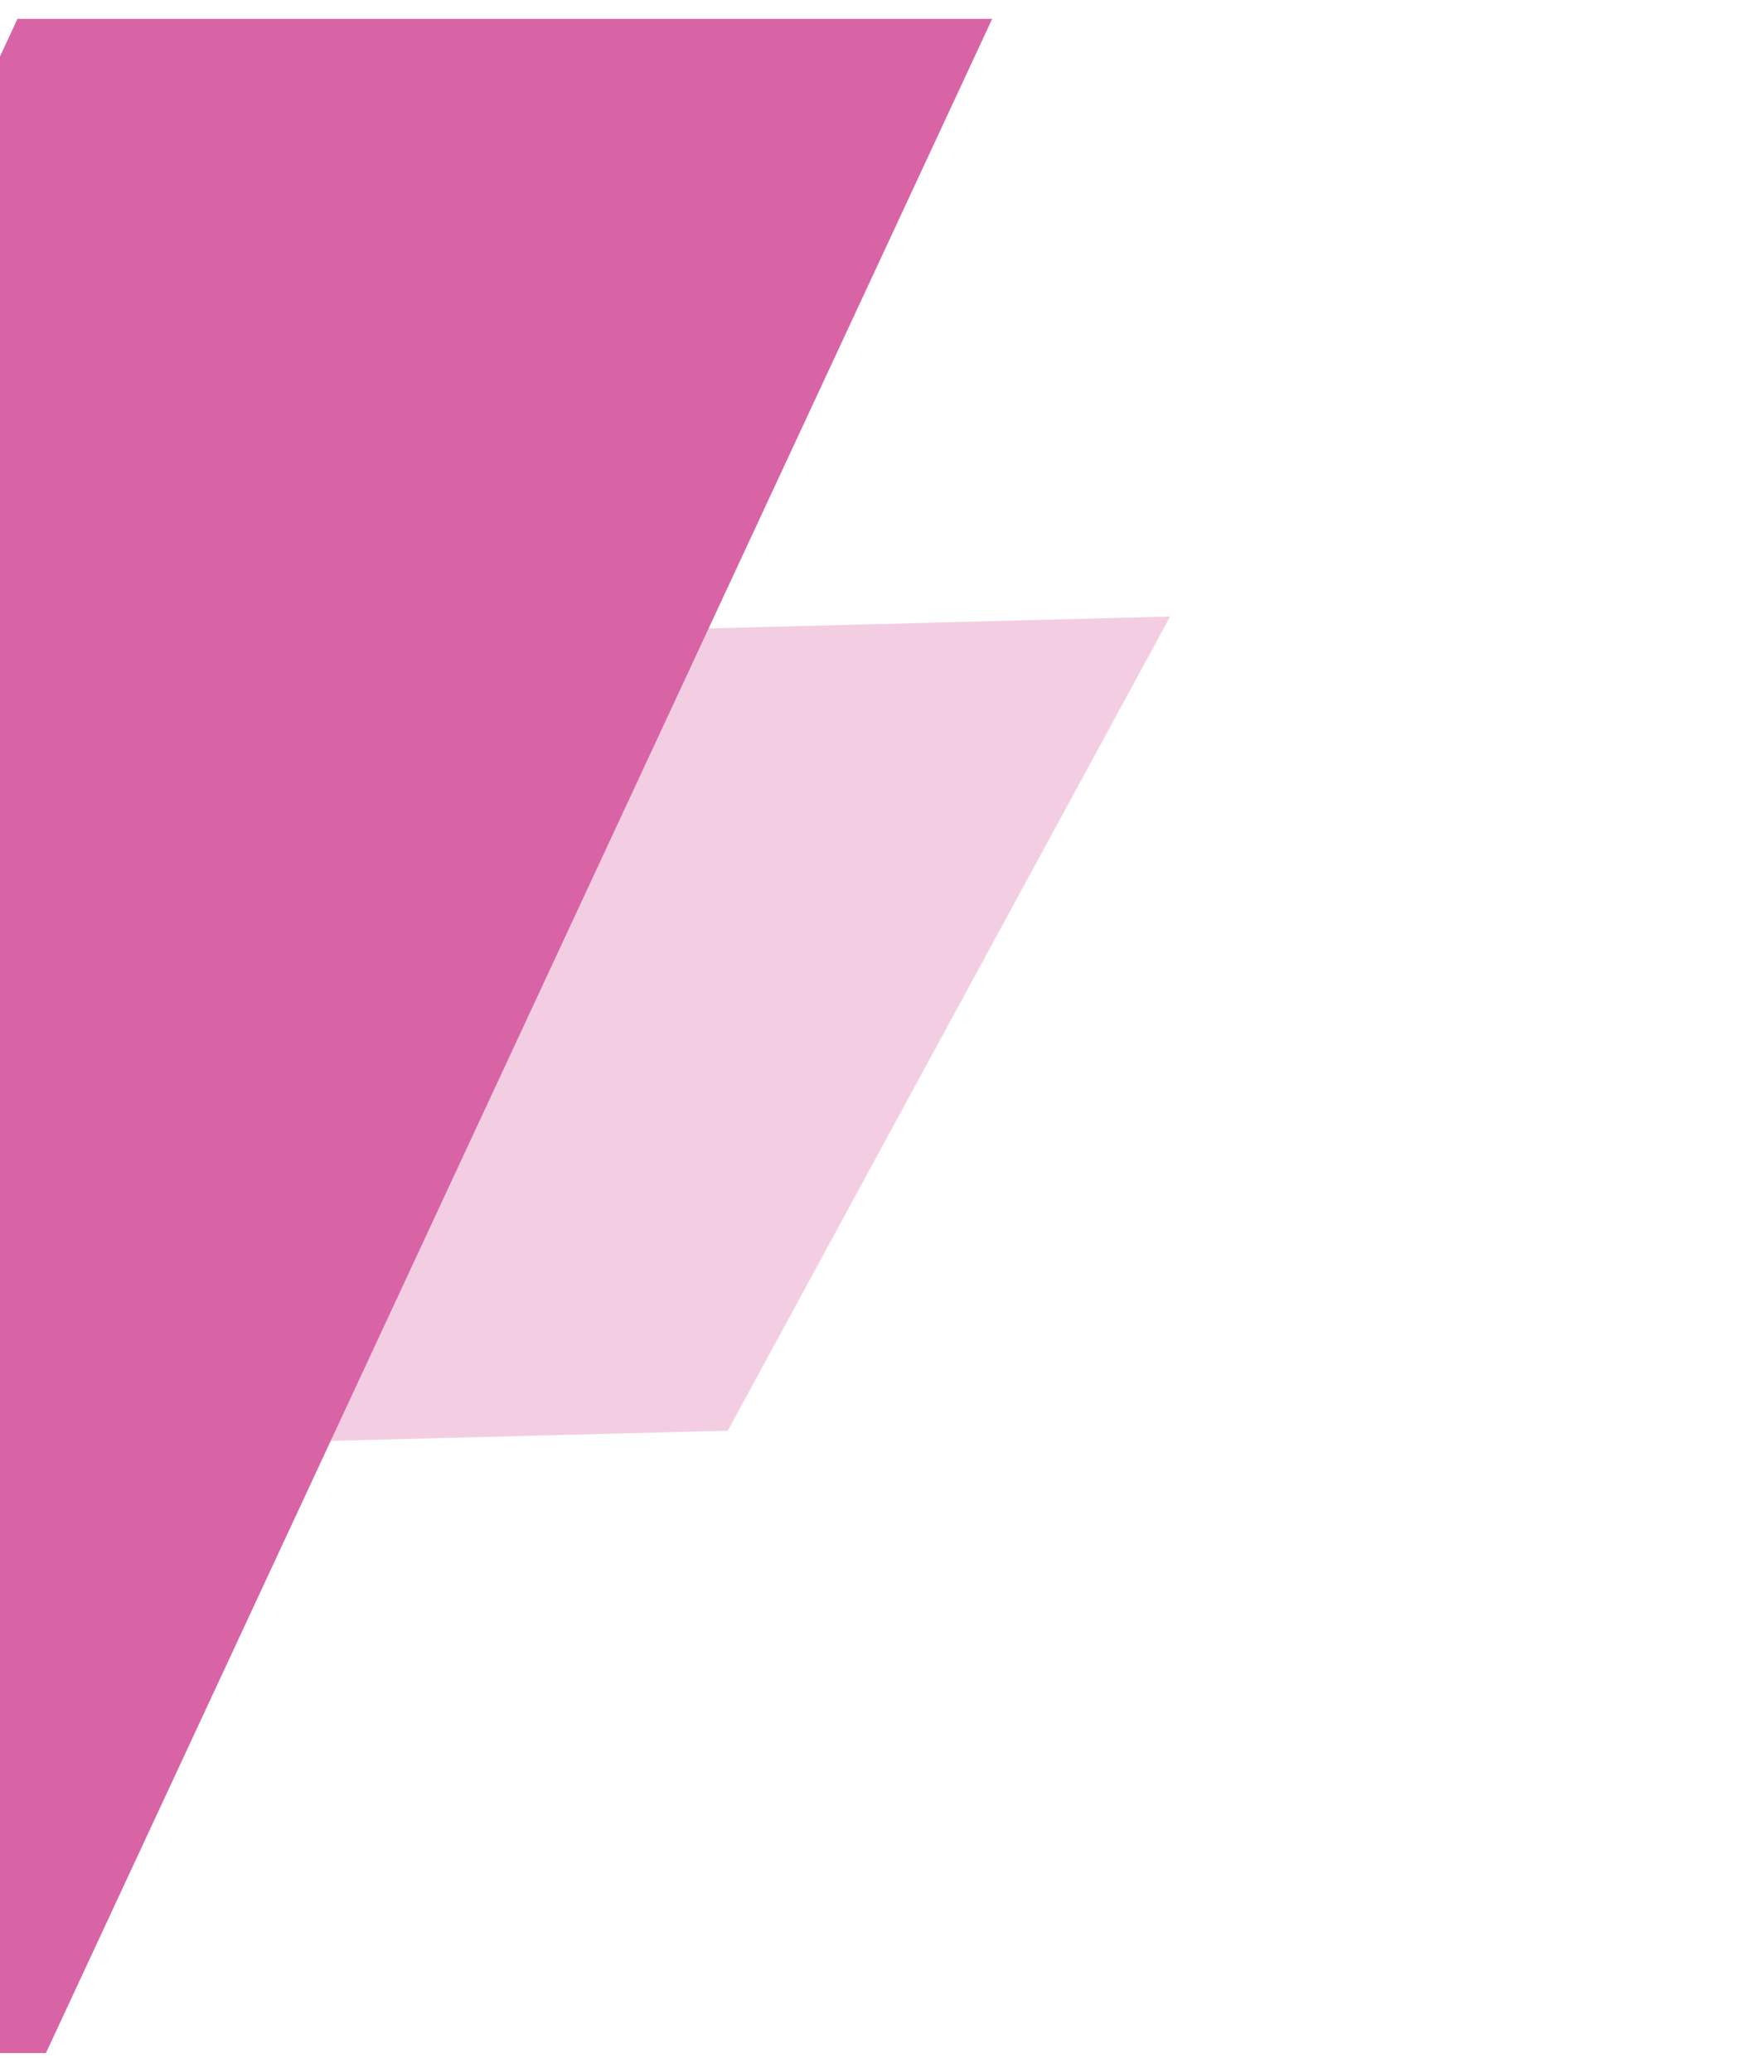
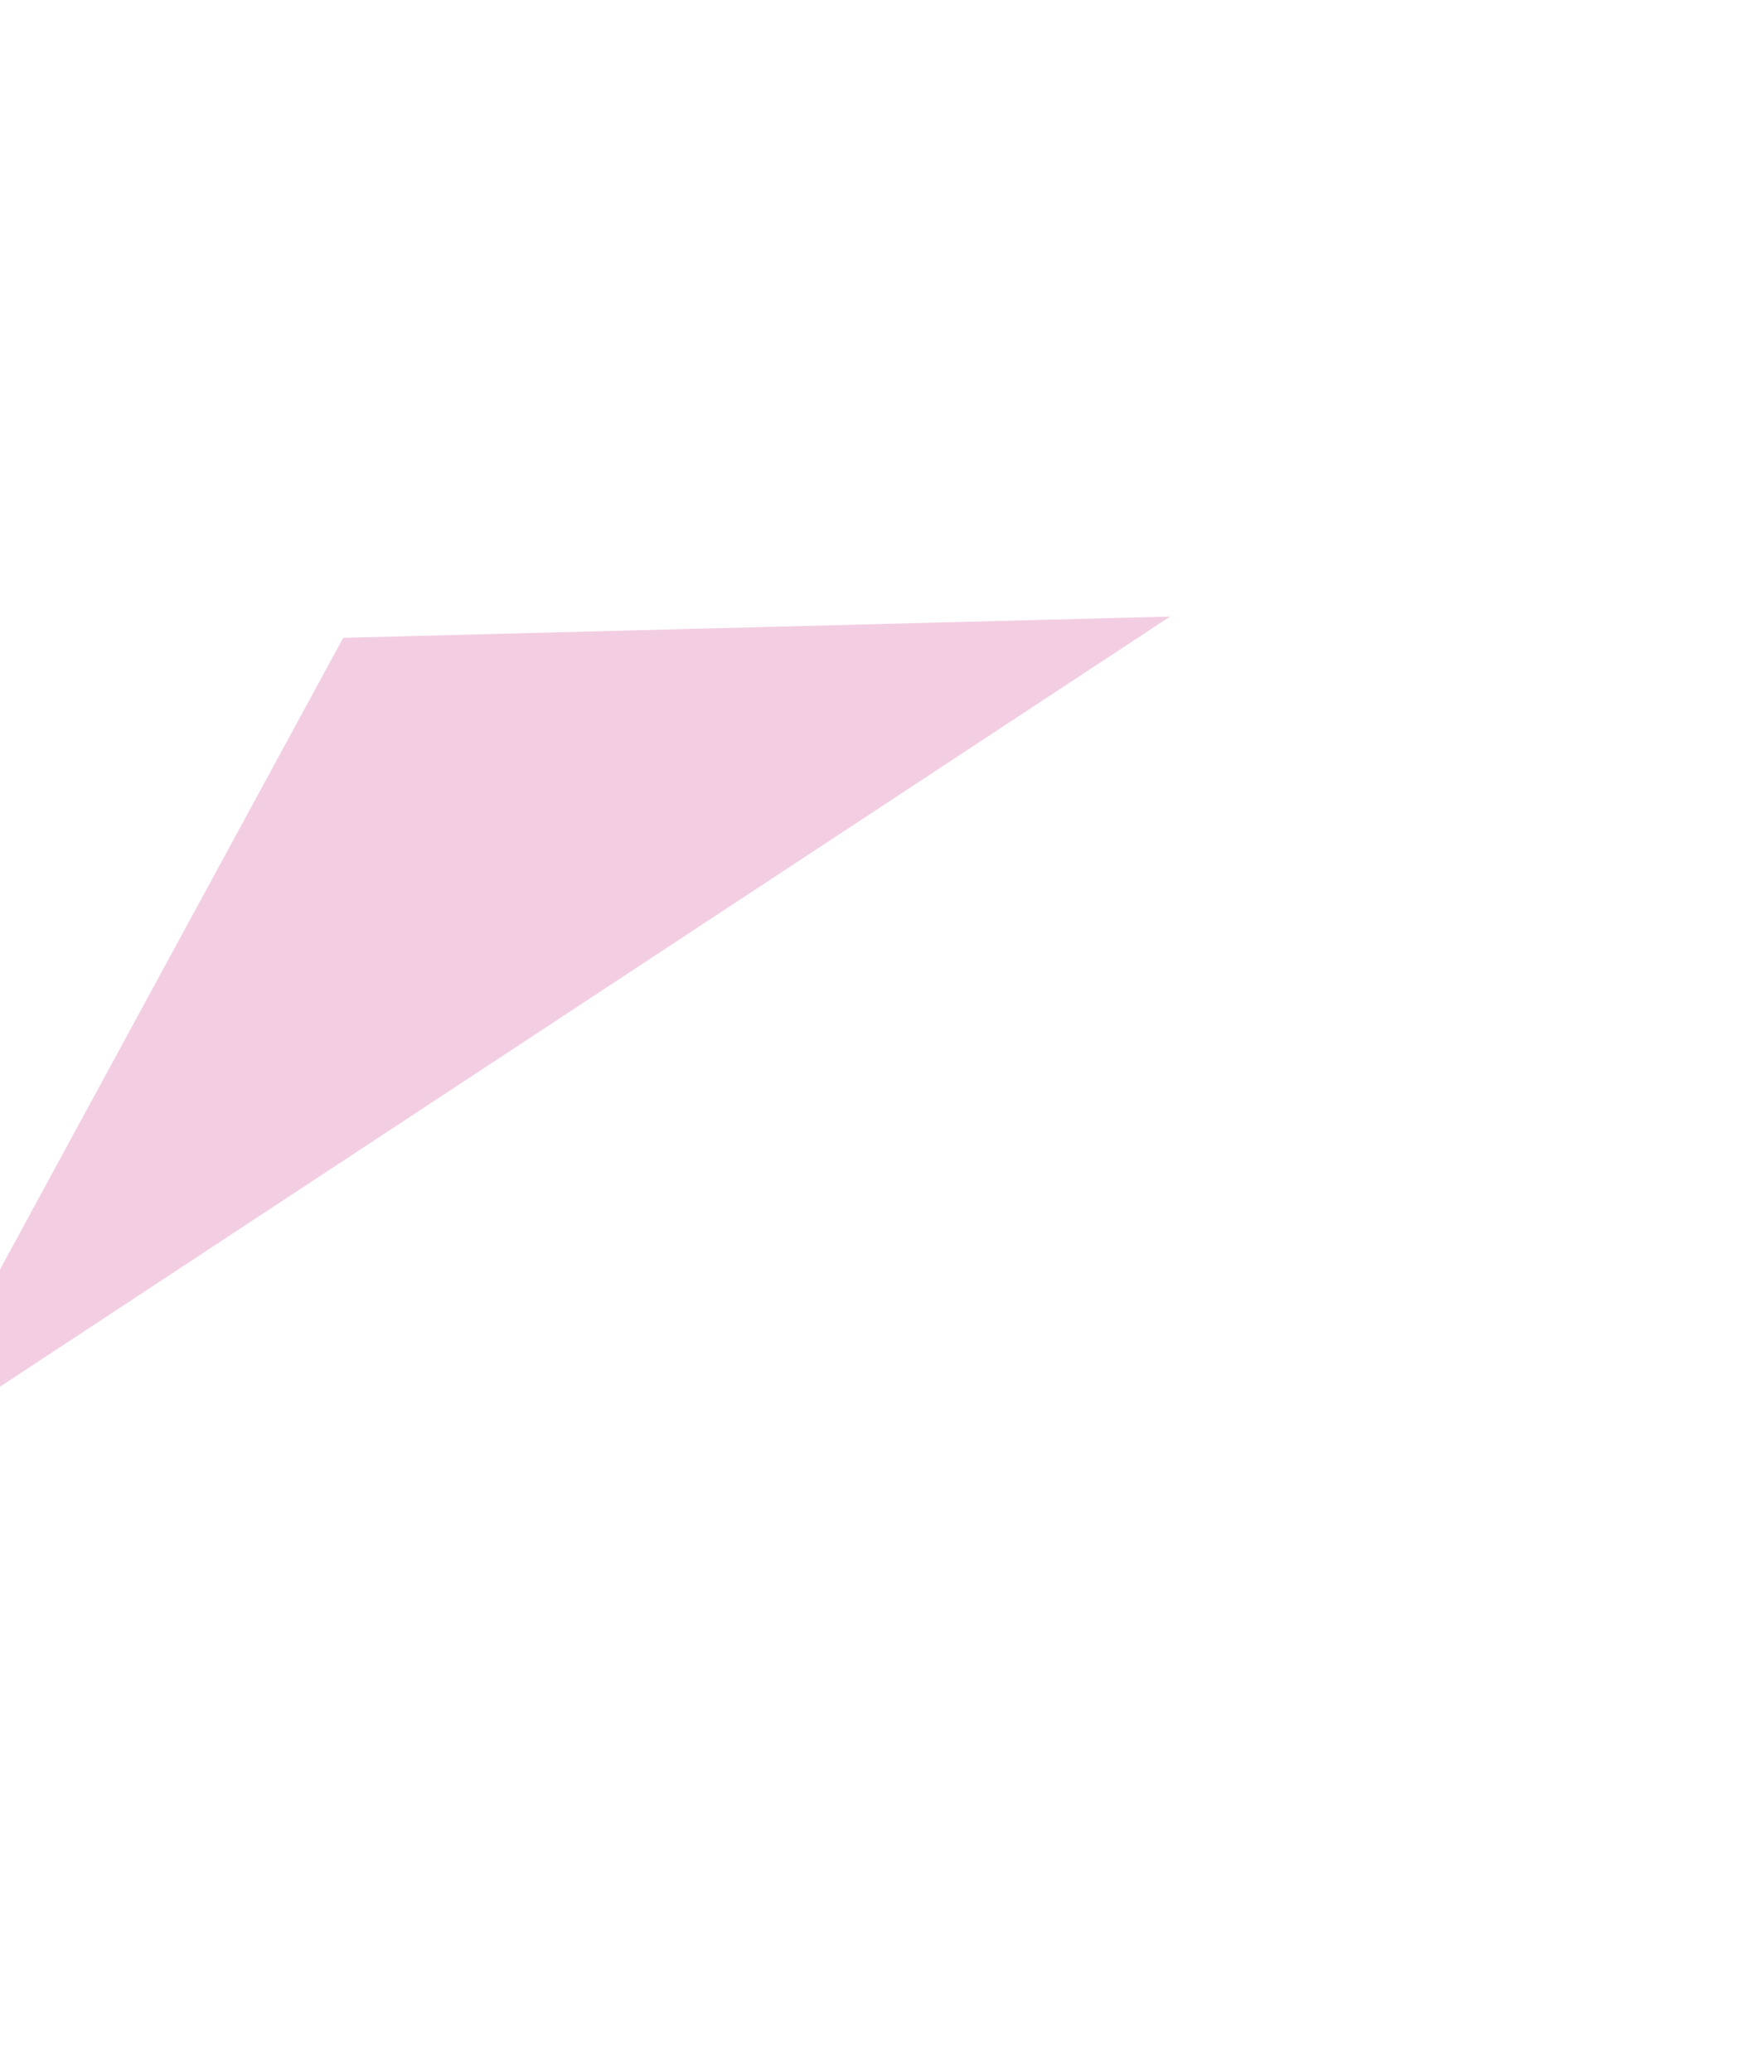
<svg xmlns="http://www.w3.org/2000/svg" width="367" height="431" viewBox="0 0 367 431" fill="none">
  <g style="mix-blend-mode:multiply">
    <mask id="mask0_32_3699" style="mask-type:luminance" maskUnits="userSpaceOnUse" x="-199" y="0" width="412" height="431">
-       <path d="M-199 431L212.145 431L212.145 0L-199 -3.59434e-05L-199 431Z" fill="white" />
-     </mask>
+       </mask>
    <g mask="url(#mask0_32_3699)">
      <path d="M206.422 3.929L3.633 3.929L-193.238 427.072L9.551 427.072L206.422 3.929Z" fill="#D864A6" />
    </g>
  </g>
  <g style="mix-blend-mode:multiply">
    <mask id="mask1_32_3699" style="mask-type:luminance" maskUnits="userSpaceOnUse" x="-30" y="125" width="283" height="180">
      <path d="M-24.933 304.539L252.164 297.405L247.744 125.737L-29.353 132.871L-24.933 304.539Z" fill="white" />
    </mask>
    <g mask="url(#mask1_32_3699)">
-       <path d="M243.446 128.246L71.399 132.676L-20.635 302.032L151.413 297.603L243.446 128.246Z" fill="#D864A6" fill-opacity="0.32" />
+       <path d="M243.446 128.246L71.399 132.676L-20.635 302.032L243.446 128.246Z" fill="#D864A6" fill-opacity="0.32" />
    </g>
  </g>
</svg>